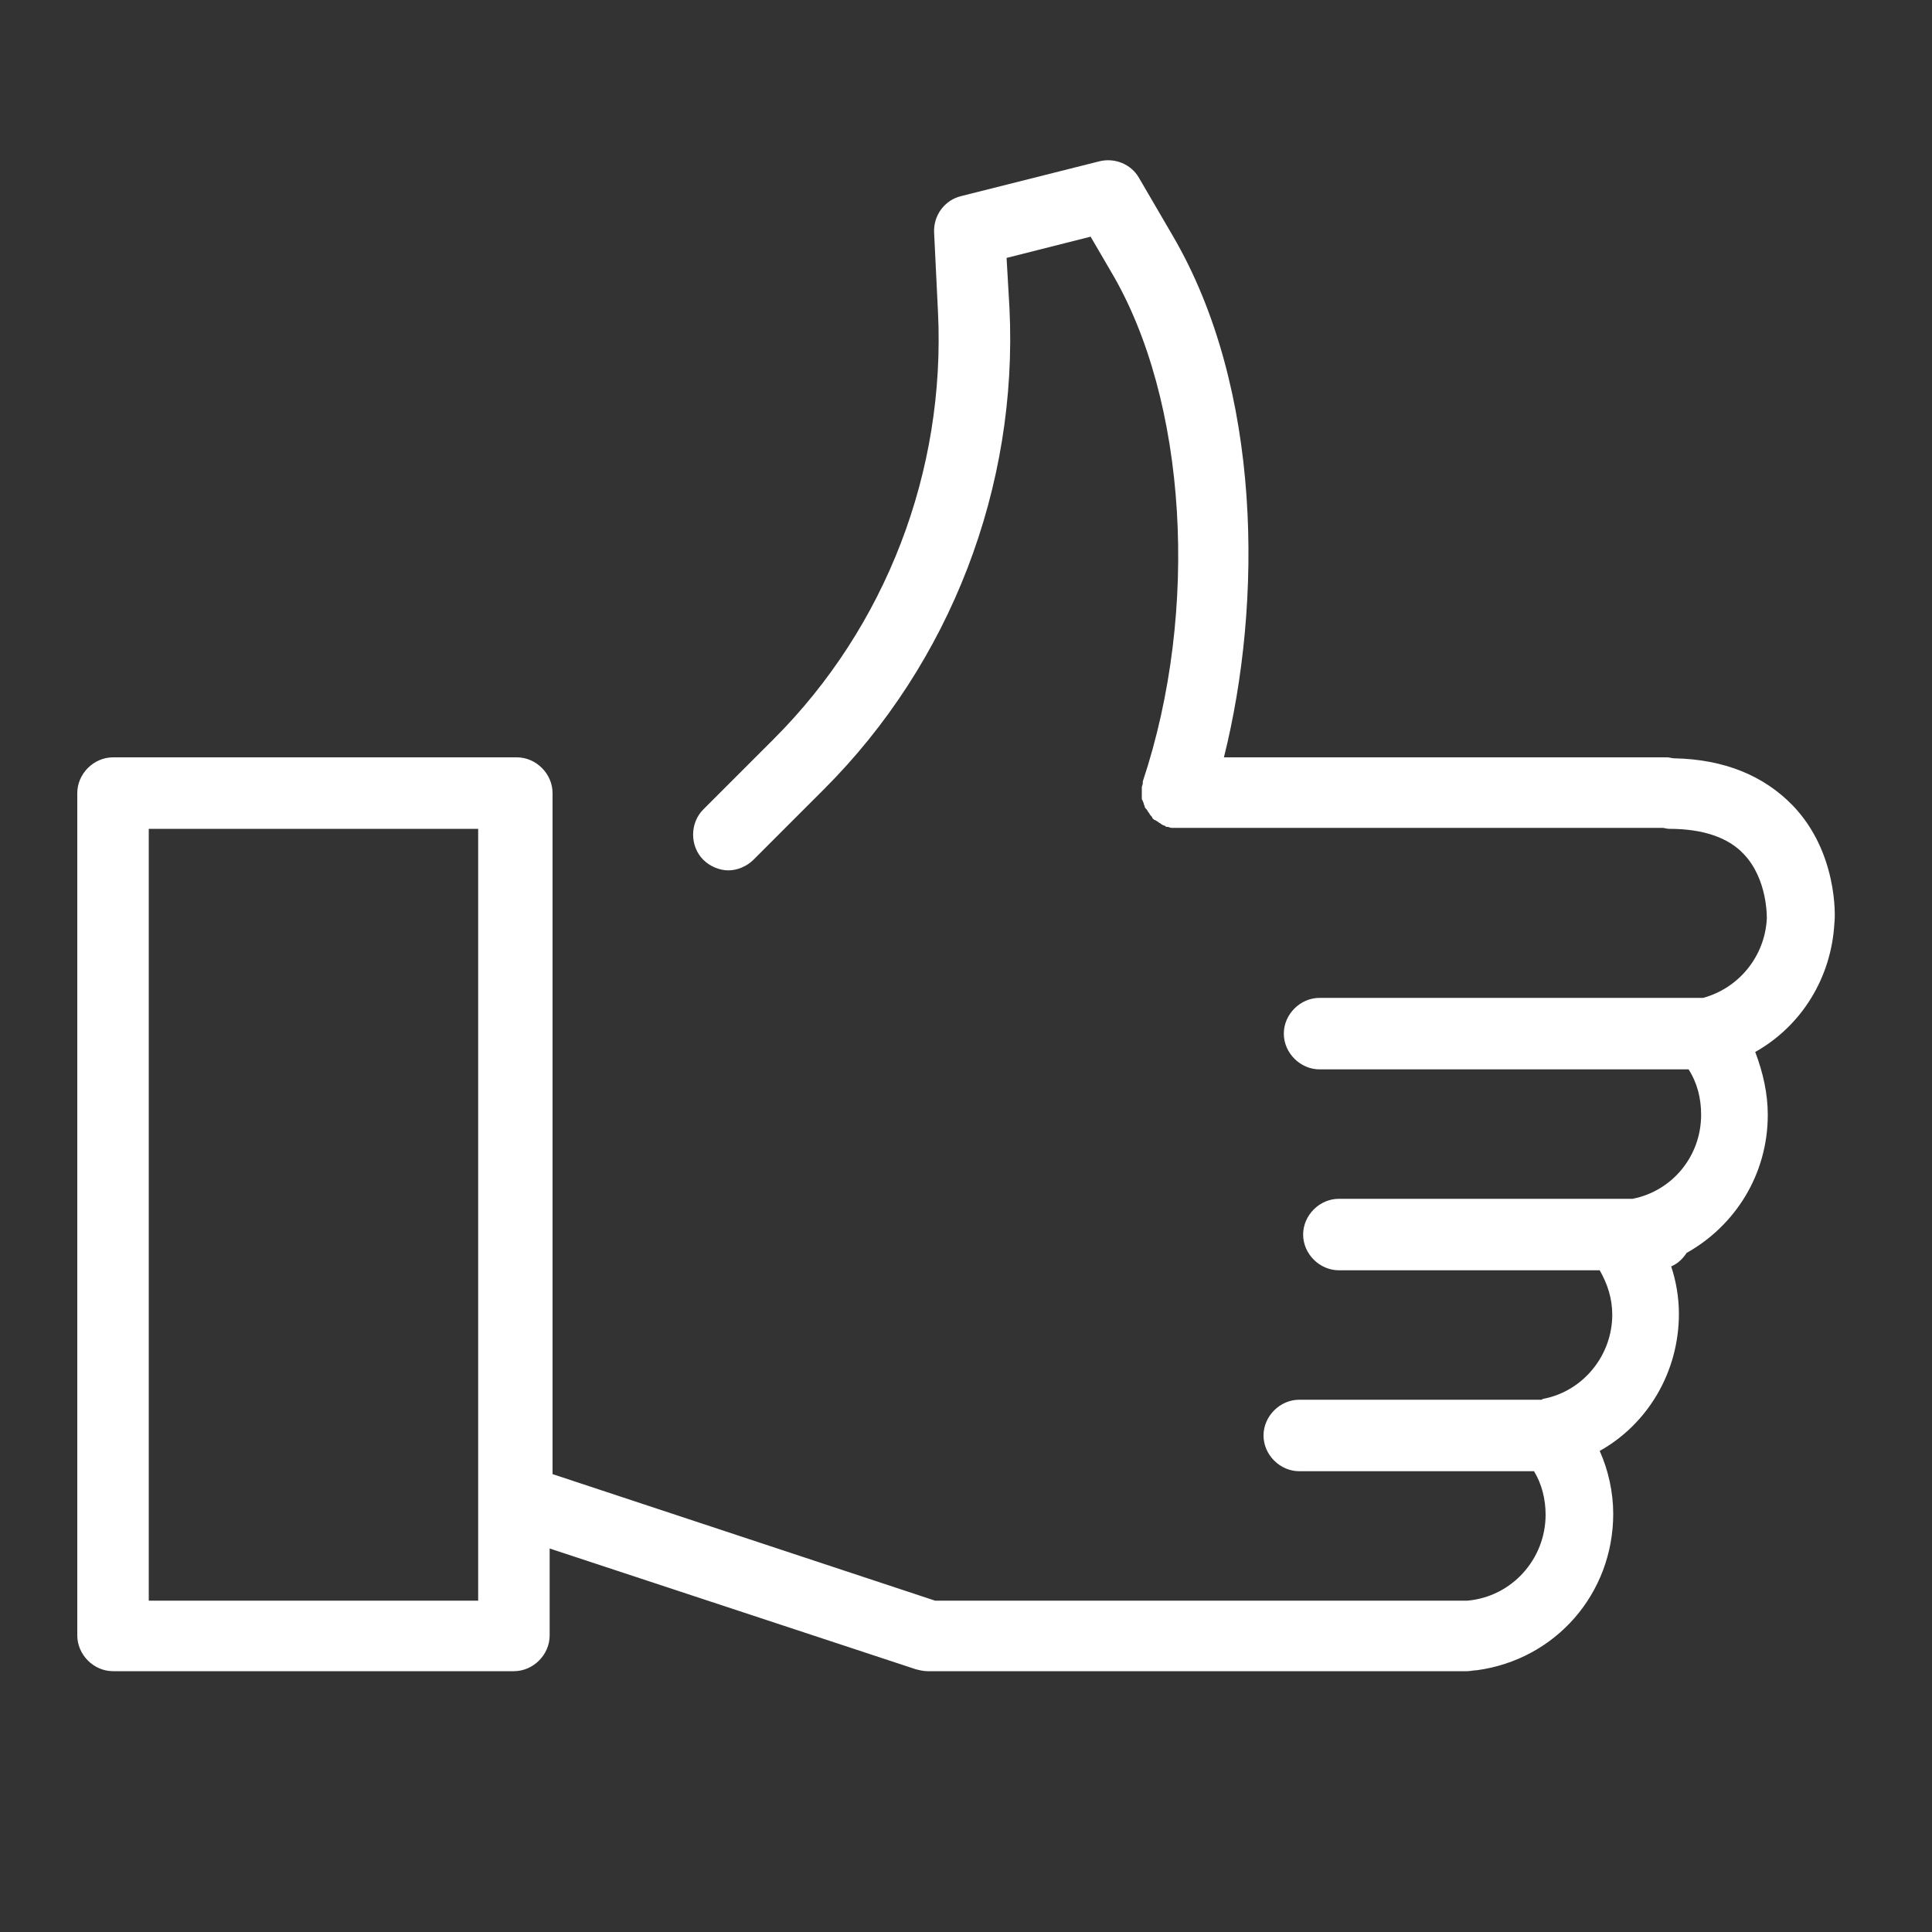
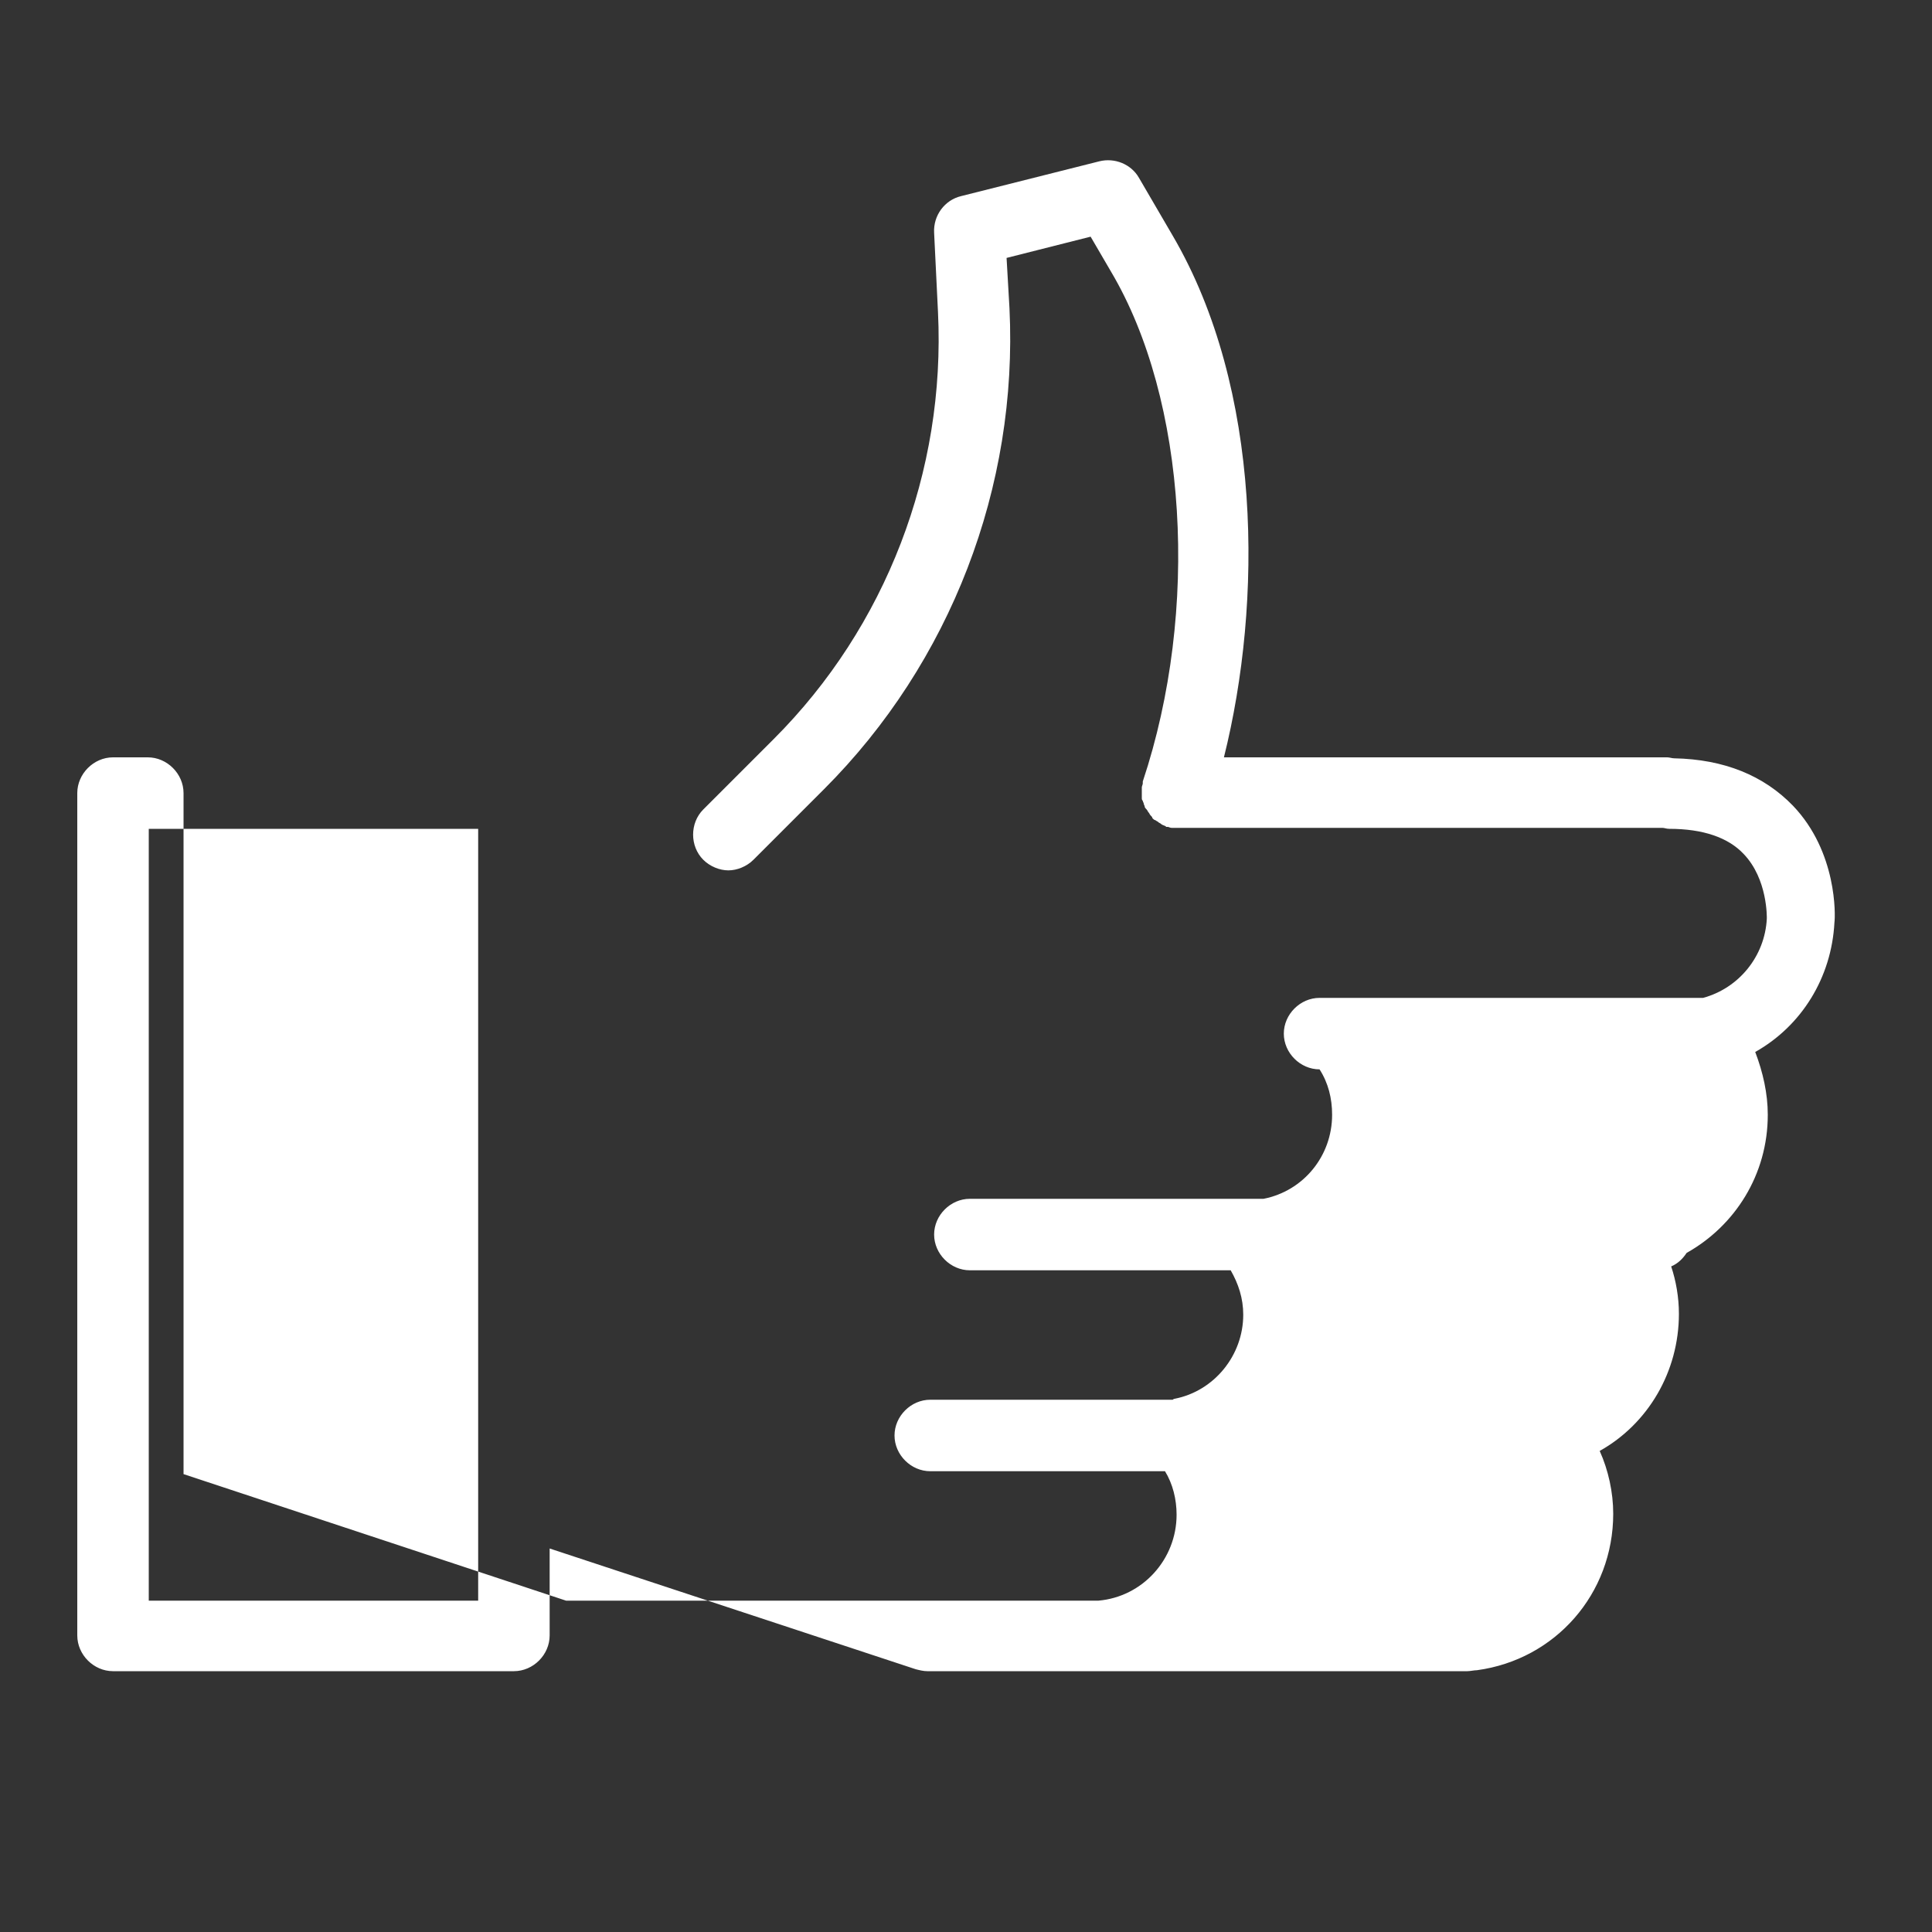
<svg xmlns="http://www.w3.org/2000/svg" version="1.1" id="Layer_1" x="0px" y="0px" viewBox="0 0 200 200" style="enable-background:new 0 0 200 200;" xml:space="preserve">
  <rect x="0" y="0" width="200" height="200" fill="#333333" stroke="none" />
  <style type="text/css">
	.st0{fill:#FFFFFF;}
</style>
-   <path class="st0" d="M185.6,83.4c-3-3.1-7.1-4.8-12.3-4.9c-0.2,0-0.5-0.1-0.7-0.1h-45.9c4-16,4-38.1-5.3-54l-3.5-6  c-0.8-1.4-2.5-2.1-4.1-1.7l-14.3,3.6c-1.7,0.4-2.9,2-2.8,3.8l0.4,8.2c0.8,16.5-5.4,32.6-17,44.2l-7.3,7.3c-1.4,1.4-1.4,3.8,0,5.2  c0.7,0.7,1.7,1.1,2.6,1.1c0.9,0,1.9-0.4,2.6-1.1l7.3-7.3c13.1-13.1,20.1-31.3,19.2-49.8l-0.3-5.2l8.7-2.2l2.1,3.6  c7.9,13.3,9.2,35.1,3.3,52.8c0,0.1,0,0.1,0,0.2c0,0.1-0.1,0.3-0.1,0.4c0,0.1,0,0.3,0,0.4c0,0.1,0,0.1,0,0.2c0,0,0,0.1,0,0.1  c0,0.1,0,0.3,0,0.4c0,0.1,0,0.2,0.1,0.3c0,0.1,0.1,0.2,0.1,0.3c0,0.1,0.1,0.2,0.1,0.3c0,0.1,0.1,0.2,0.2,0.3  c0.1,0.1,0.1,0.2,0.2,0.3c0.1,0.1,0.1,0.2,0.2,0.3c0.1,0.1,0.2,0.2,0.2,0.3c0.1,0.1,0.2,0.2,0.3,0.2c0.1,0.1,0.2,0.1,0.3,0.2  c0.1,0.1,0.2,0.1,0.3,0.2c0.1,0.1,0.2,0.1,0.4,0.2c0,0,0.1,0,0.1,0.1c0.1,0,0.1,0,0.2,0c0.1,0,0.2,0.1,0.4,0.1c0.1,0,0.3,0,0.4,0  c0.1,0,0.1,0,0.2,0h50.2c0.2,0,0.4,0.1,0.7,0.1c3.5,0,6.1,0.9,7.7,2.6c2.5,2.6,2.4,6.6,2.4,6.7c-0.2,3.9-2.9,7.2-6.6,8.2h-39.7  c-2,0-3.7,1.7-3.7,3.7s1.7,3.7,3.7,3.7h38.2c0.9,1.4,1.3,3,1.3,4.7c0,4.3-3,7.9-7.1,8.7h-30.4c-2,0-3.7,1.7-3.7,3.7s1.7,3.7,3.7,3.7  h27c0.8,1.4,1.3,2.9,1.3,4.6c0,4.2-3,7.9-7.1,8.7c-0.1,0-0.2,0.1-0.2,0.1h-25.1c-2,0-3.7,1.7-3.7,3.7s1.7,3.7,3.7,3.7h24.3  c0.8,1.3,1.2,2.9,1.2,4.5c0,4.6-3.5,8.5-8.1,8.9c-0.1,0-0.2,0-0.3,0l-0.5,0c0,0,0,0,0,0c0,0-0.1,0-0.1,0l-54.2,0l-39.6-13.1V82.1  c0-2-1.7-3.7-3.7-3.7H11.7c-2,0-3.7,1.7-3.7,3.7v87.2c0,2,1.7,3.7,3.7,3.7h41.5c2,0,3.7-1.7,3.7-3.7v-9l37.9,12.5  c0.4,0.1,0.8,0.2,1.2,0.2l54.6,0c0.1,0,0.1,0,0.2,0c0,0,0.1,0,0.1,0l1,0c0.3,0,0.7-0.1,1-0.1c8.1-1.1,14.1-7.9,14.1-16.2  c0-2.2-0.5-4.5-1.4-6.5c5-2.8,8.2-8.2,8.2-14.2c0-1.7-0.3-3.4-0.8-4.9c0.7-0.3,1.2-0.8,1.6-1.4c5-2.8,8.4-8.1,8.4-14.3  c0-2.2-0.5-4.4-1.3-6.5c4.8-2.7,7.9-7.7,8.2-13.4C190,94.8,190.2,88.2,185.6,83.4z M49.5,165.7H15.4V85.8h34.1V165.7z" />
+   <path class="st0" d="M185.6,83.4c-3-3.1-7.1-4.8-12.3-4.9c-0.2,0-0.5-0.1-0.7-0.1h-45.9c4-16,4-38.1-5.3-54l-3.5-6  c-0.8-1.4-2.5-2.1-4.1-1.7l-14.3,3.6c-1.7,0.4-2.9,2-2.8,3.8l0.4,8.2c0.8,16.5-5.4,32.6-17,44.2l-7.3,7.3c-1.4,1.4-1.4,3.8,0,5.2  c0.7,0.7,1.7,1.1,2.6,1.1c0.9,0,1.9-0.4,2.6-1.1l7.3-7.3c13.1-13.1,20.1-31.3,19.2-49.8l-0.3-5.2l8.7-2.2l2.1,3.6  c7.9,13.3,9.2,35.1,3.3,52.8c0,0.1,0,0.1,0,0.2c0,0.1-0.1,0.3-0.1,0.4c0,0.1,0,0.3,0,0.4c0,0.1,0,0.1,0,0.2c0,0,0,0.1,0,0.1  c0,0.1,0,0.3,0,0.4c0,0.1,0,0.2,0.1,0.3c0,0.1,0.1,0.2,0.1,0.3c0,0.1,0.1,0.2,0.1,0.3c0,0.1,0.1,0.2,0.2,0.3  c0.1,0.1,0.1,0.2,0.2,0.3c0.1,0.1,0.1,0.2,0.2,0.3c0.1,0.1,0.2,0.2,0.2,0.3c0.1,0.1,0.2,0.2,0.3,0.2c0.1,0.1,0.2,0.1,0.3,0.2  c0.1,0.1,0.2,0.1,0.3,0.2c0.1,0.1,0.2,0.1,0.4,0.2c0,0,0.1,0,0.1,0.1c0.1,0,0.1,0,0.2,0c0.1,0,0.2,0.1,0.4,0.1c0.1,0,0.3,0,0.4,0  c0.1,0,0.1,0,0.2,0h50.2c0.2,0,0.4,0.1,0.7,0.1c3.5,0,6.1,0.9,7.7,2.6c2.5,2.6,2.4,6.6,2.4,6.7c-0.2,3.9-2.9,7.2-6.6,8.2h-39.7  c-2,0-3.7,1.7-3.7,3.7s1.7,3.7,3.7,3.7c0.9,1.4,1.3,3,1.3,4.7c0,4.3-3,7.9-7.1,8.7h-30.4c-2,0-3.7,1.7-3.7,3.7s1.7,3.7,3.7,3.7  h27c0.8,1.4,1.3,2.9,1.3,4.6c0,4.2-3,7.9-7.1,8.7c-0.1,0-0.2,0.1-0.2,0.1h-25.1c-2,0-3.7,1.7-3.7,3.7s1.7,3.7,3.7,3.7h24.3  c0.8,1.3,1.2,2.9,1.2,4.5c0,4.6-3.5,8.5-8.1,8.9c-0.1,0-0.2,0-0.3,0l-0.5,0c0,0,0,0,0,0c0,0-0.1,0-0.1,0l-54.2,0l-39.6-13.1V82.1  c0-2-1.7-3.7-3.7-3.7H11.7c-2,0-3.7,1.7-3.7,3.7v87.2c0,2,1.7,3.7,3.7,3.7h41.5c2,0,3.7-1.7,3.7-3.7v-9l37.9,12.5  c0.4,0.1,0.8,0.2,1.2,0.2l54.6,0c0.1,0,0.1,0,0.2,0c0,0,0.1,0,0.1,0l1,0c0.3,0,0.7-0.1,1-0.1c8.1-1.1,14.1-7.9,14.1-16.2  c0-2.2-0.5-4.5-1.4-6.5c5-2.8,8.2-8.2,8.2-14.2c0-1.7-0.3-3.4-0.8-4.9c0.7-0.3,1.2-0.8,1.6-1.4c5-2.8,8.4-8.1,8.4-14.3  c0-2.2-0.5-4.4-1.3-6.5c4.8-2.7,7.9-7.7,8.2-13.4C190,94.8,190.2,88.2,185.6,83.4z M49.5,165.7H15.4V85.8h34.1V165.7z" />
</svg>